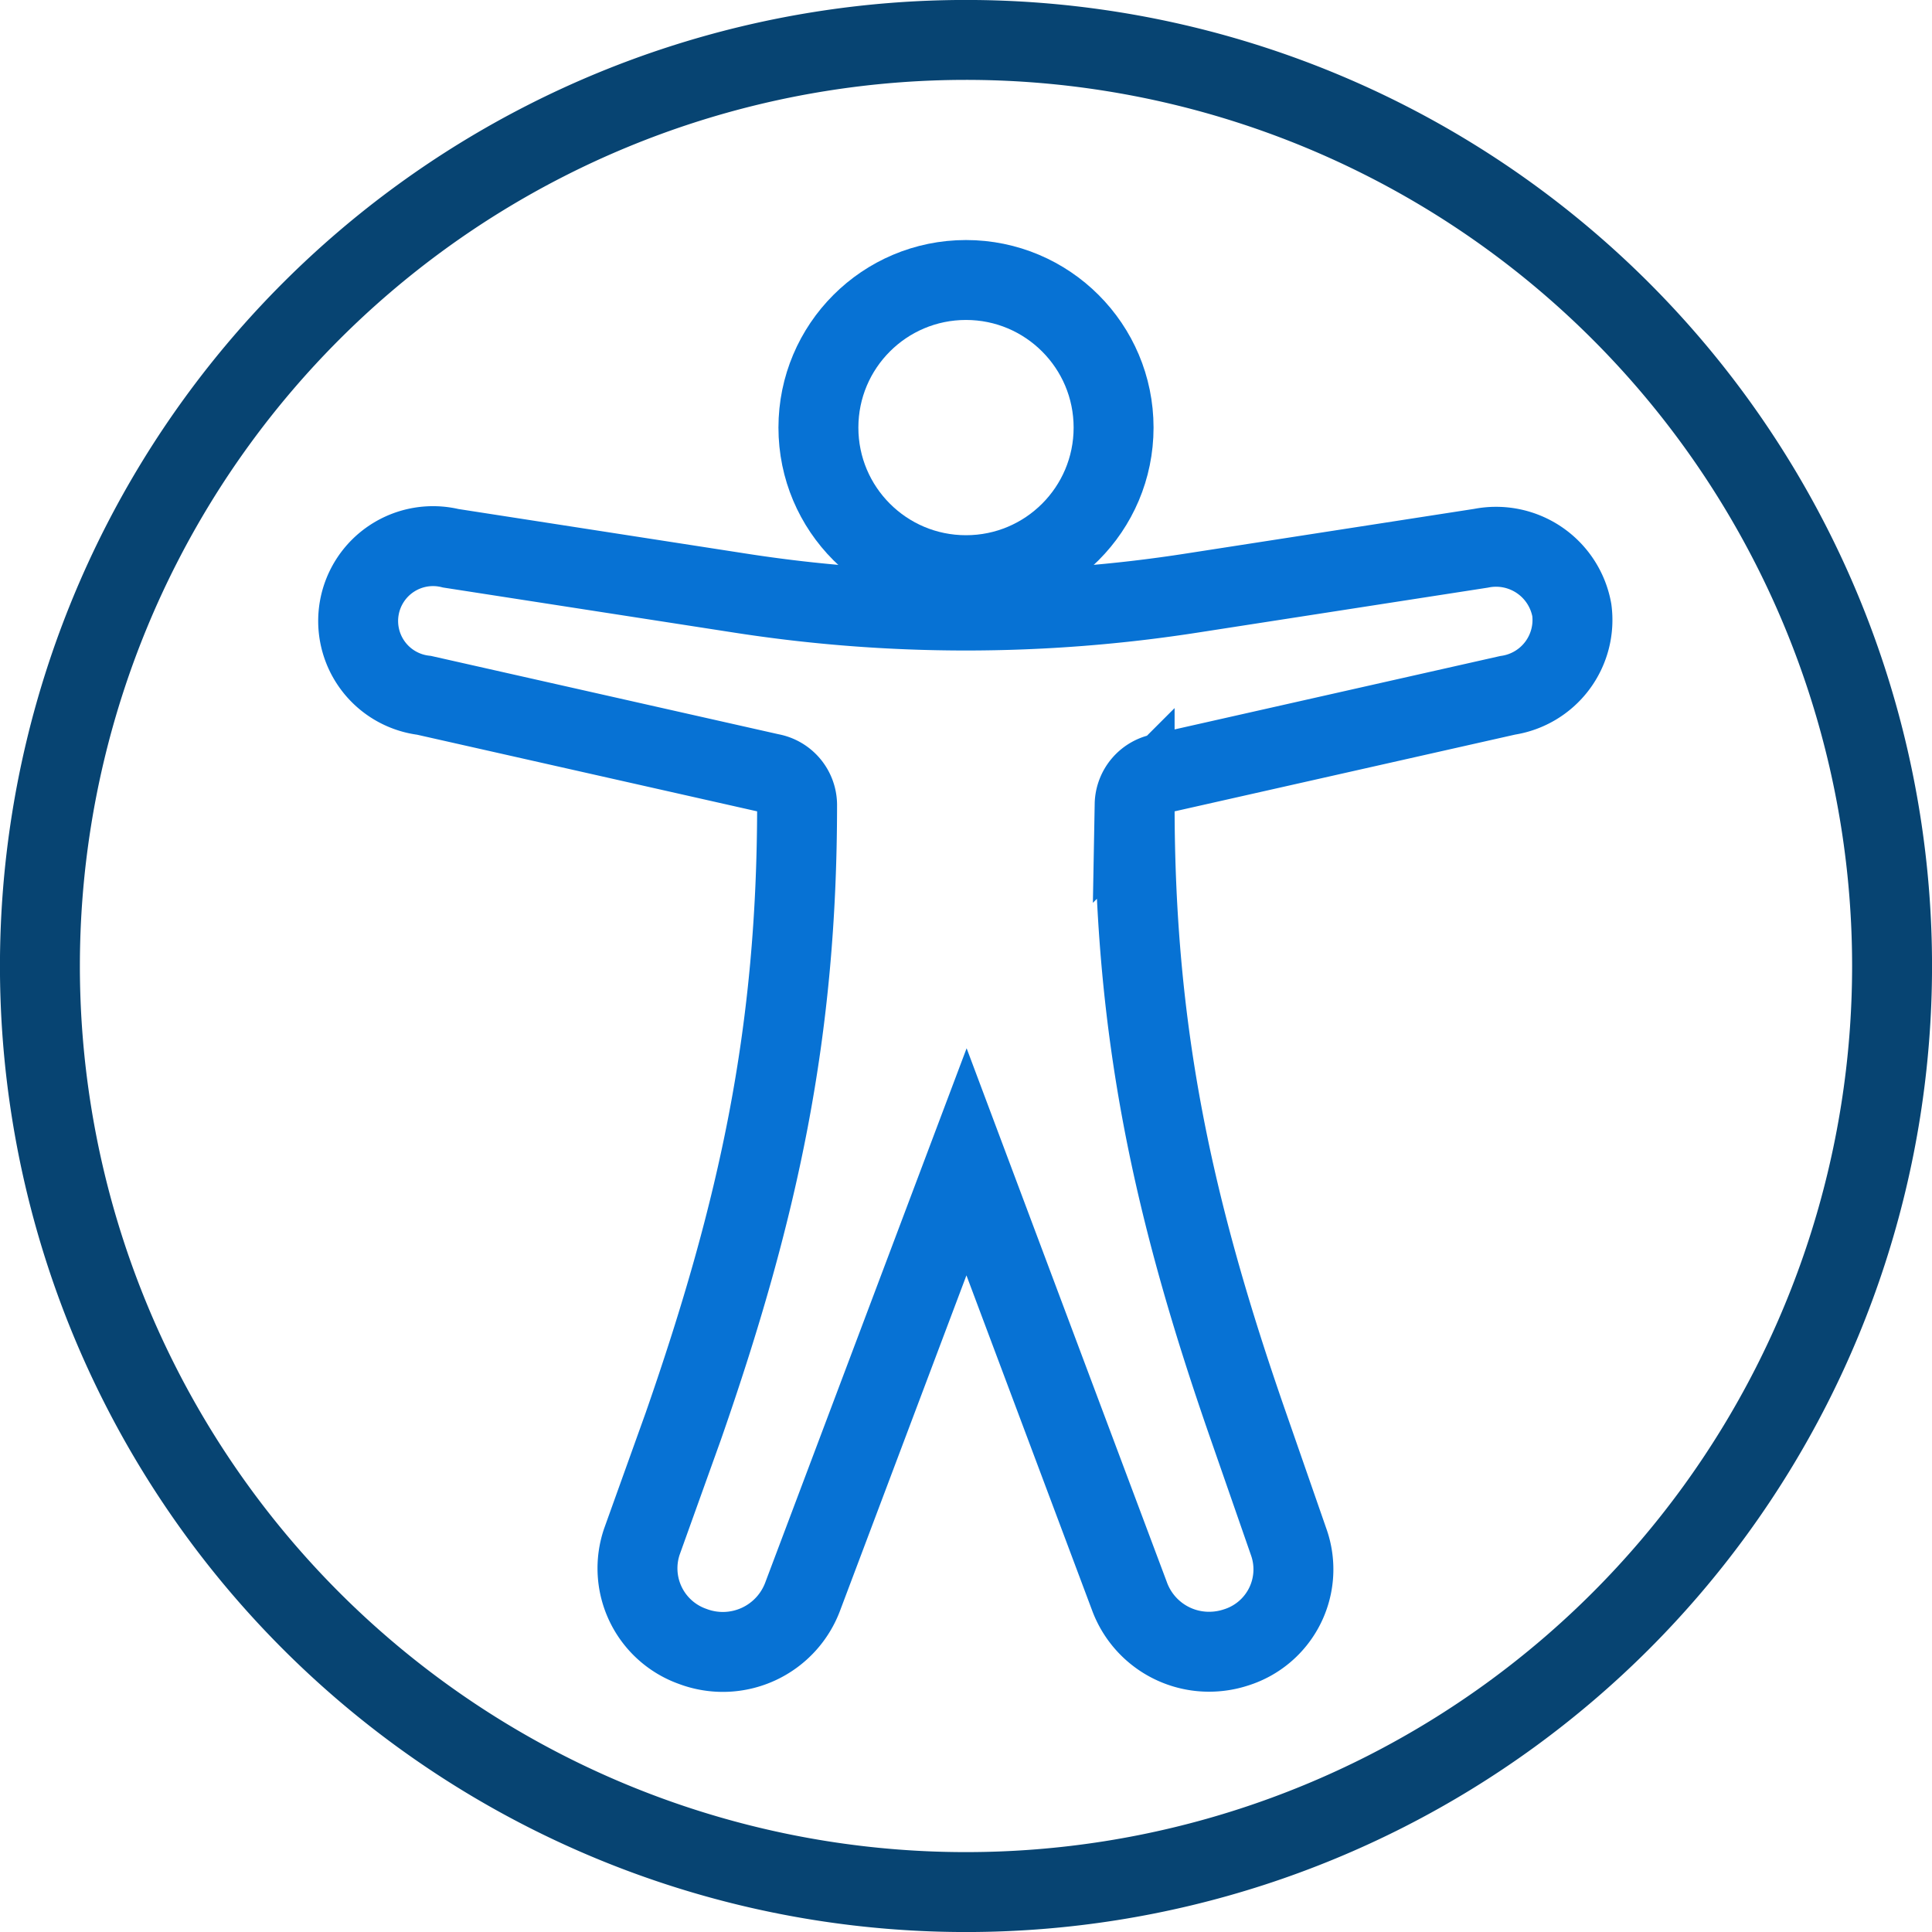
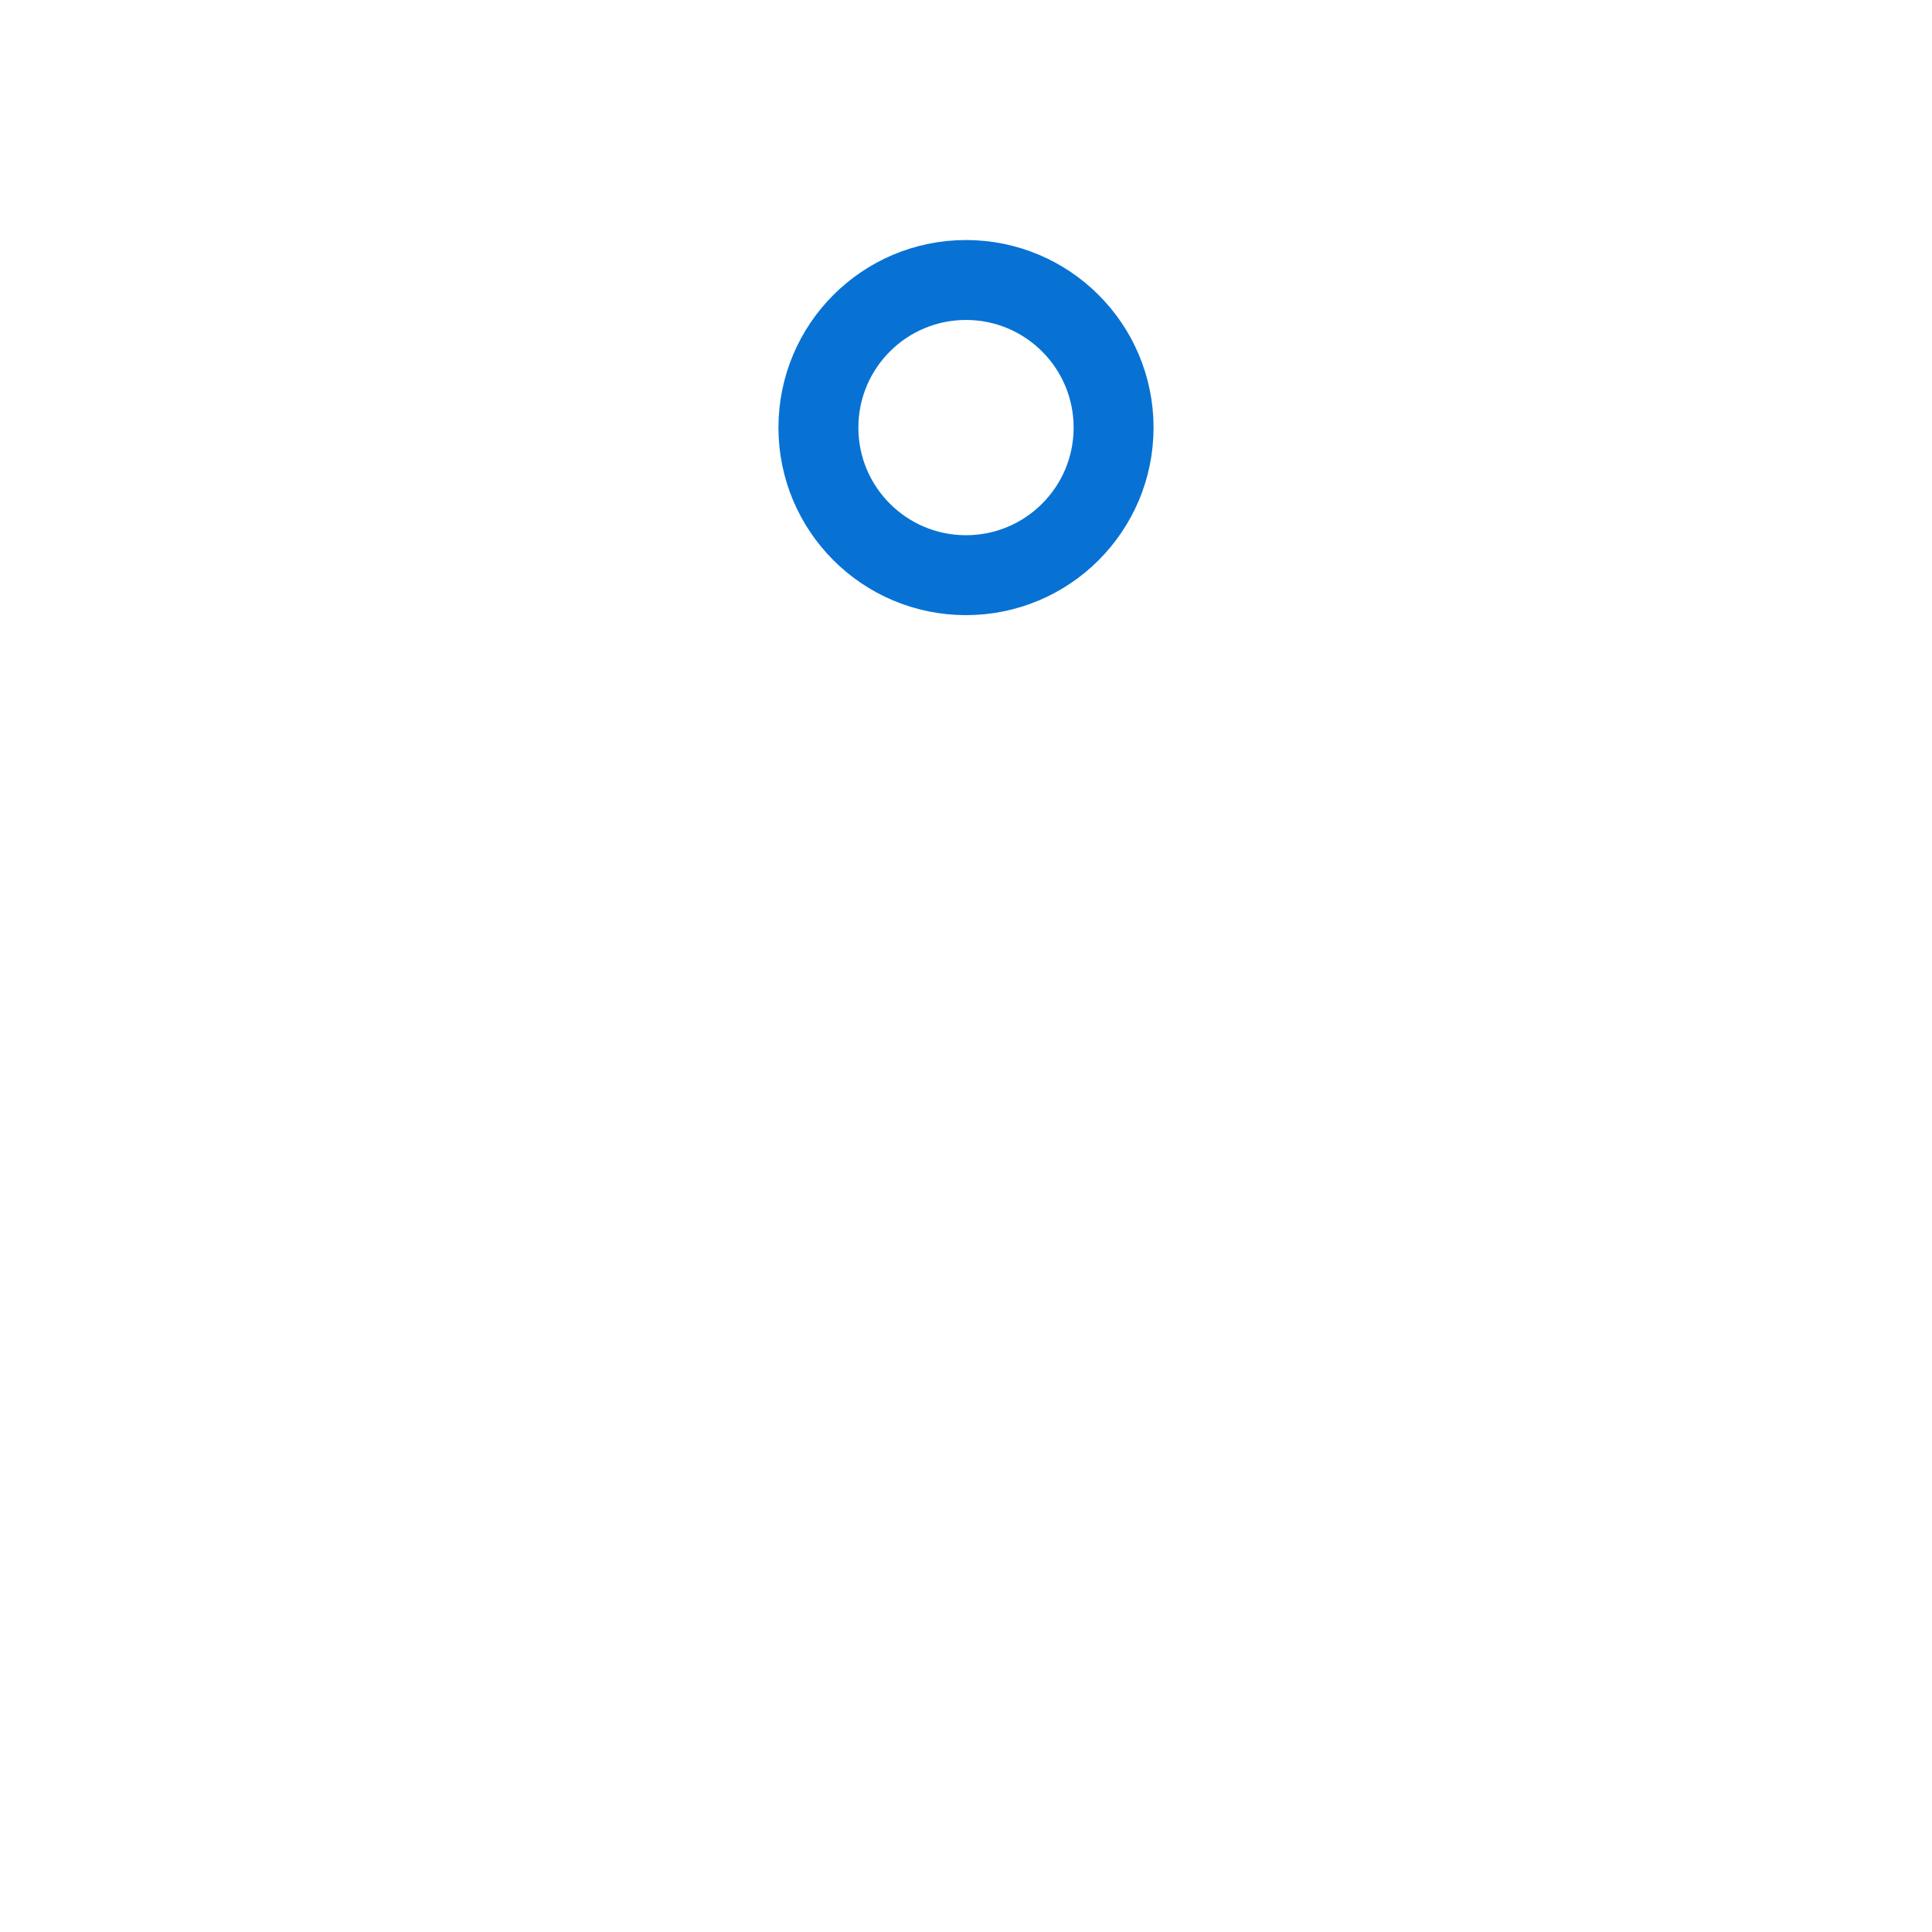
<svg xmlns="http://www.w3.org/2000/svg" viewBox="0 0 72.52 72.52">
  <defs>
    <style>.cls-1,.cls-2{fill:none;stroke-miterlimit:10;stroke-width:3px;}.cls-1{stroke:#0772d4;}.cls-2{stroke:#074472;}</style>
  </defs>
  <title>3_7</title>
  <g id="Layer_2" data-name="Layer 2">
    <g id="Layer_1-2" data-name="Layer 1">
-       <path class="cls-1" d="M55.59,20.58,44.81,22.25a55.16,55.16,0,0,1-17.11,0L16.92,20.58a2.81,2.81,0,1,0-1,5.52l13,2.93a1.21,1.21,0,0,1,1,1.17h0c0,8.56-1.44,15.21-4.27,23.33L24.1,57.85A3.11,3.11,0,0,0,26,61.8a3.2,3.2,0,0,0,4.14-1.9l6.14-16.29L42.39,59.9a3.18,3.18,0,0,0,3,2.1,3.23,3.23,0,0,0,1-.16,3.07,3.07,0,0,0,2-3.91l-1.53-4.4c-2.83-8.12-4.27-14.76-4.27-23.33h0a1.21,1.21,0,0,1,1-1.17l13-2.93A2.86,2.86,0,0,0,59,22.9,2.89,2.89,0,0,0,55.59,20.58Z" />
      <circle class="cls-1" cx="36.26" cy="16.05" r="5.54" />
-       <path class="cls-2" d="M60.84,11.68A34.76,34.76,0,0,0,11.68,60.84,34.76,34.76,0,0,0,60.84,11.68Z" />
    </g>
  </g>
</svg>